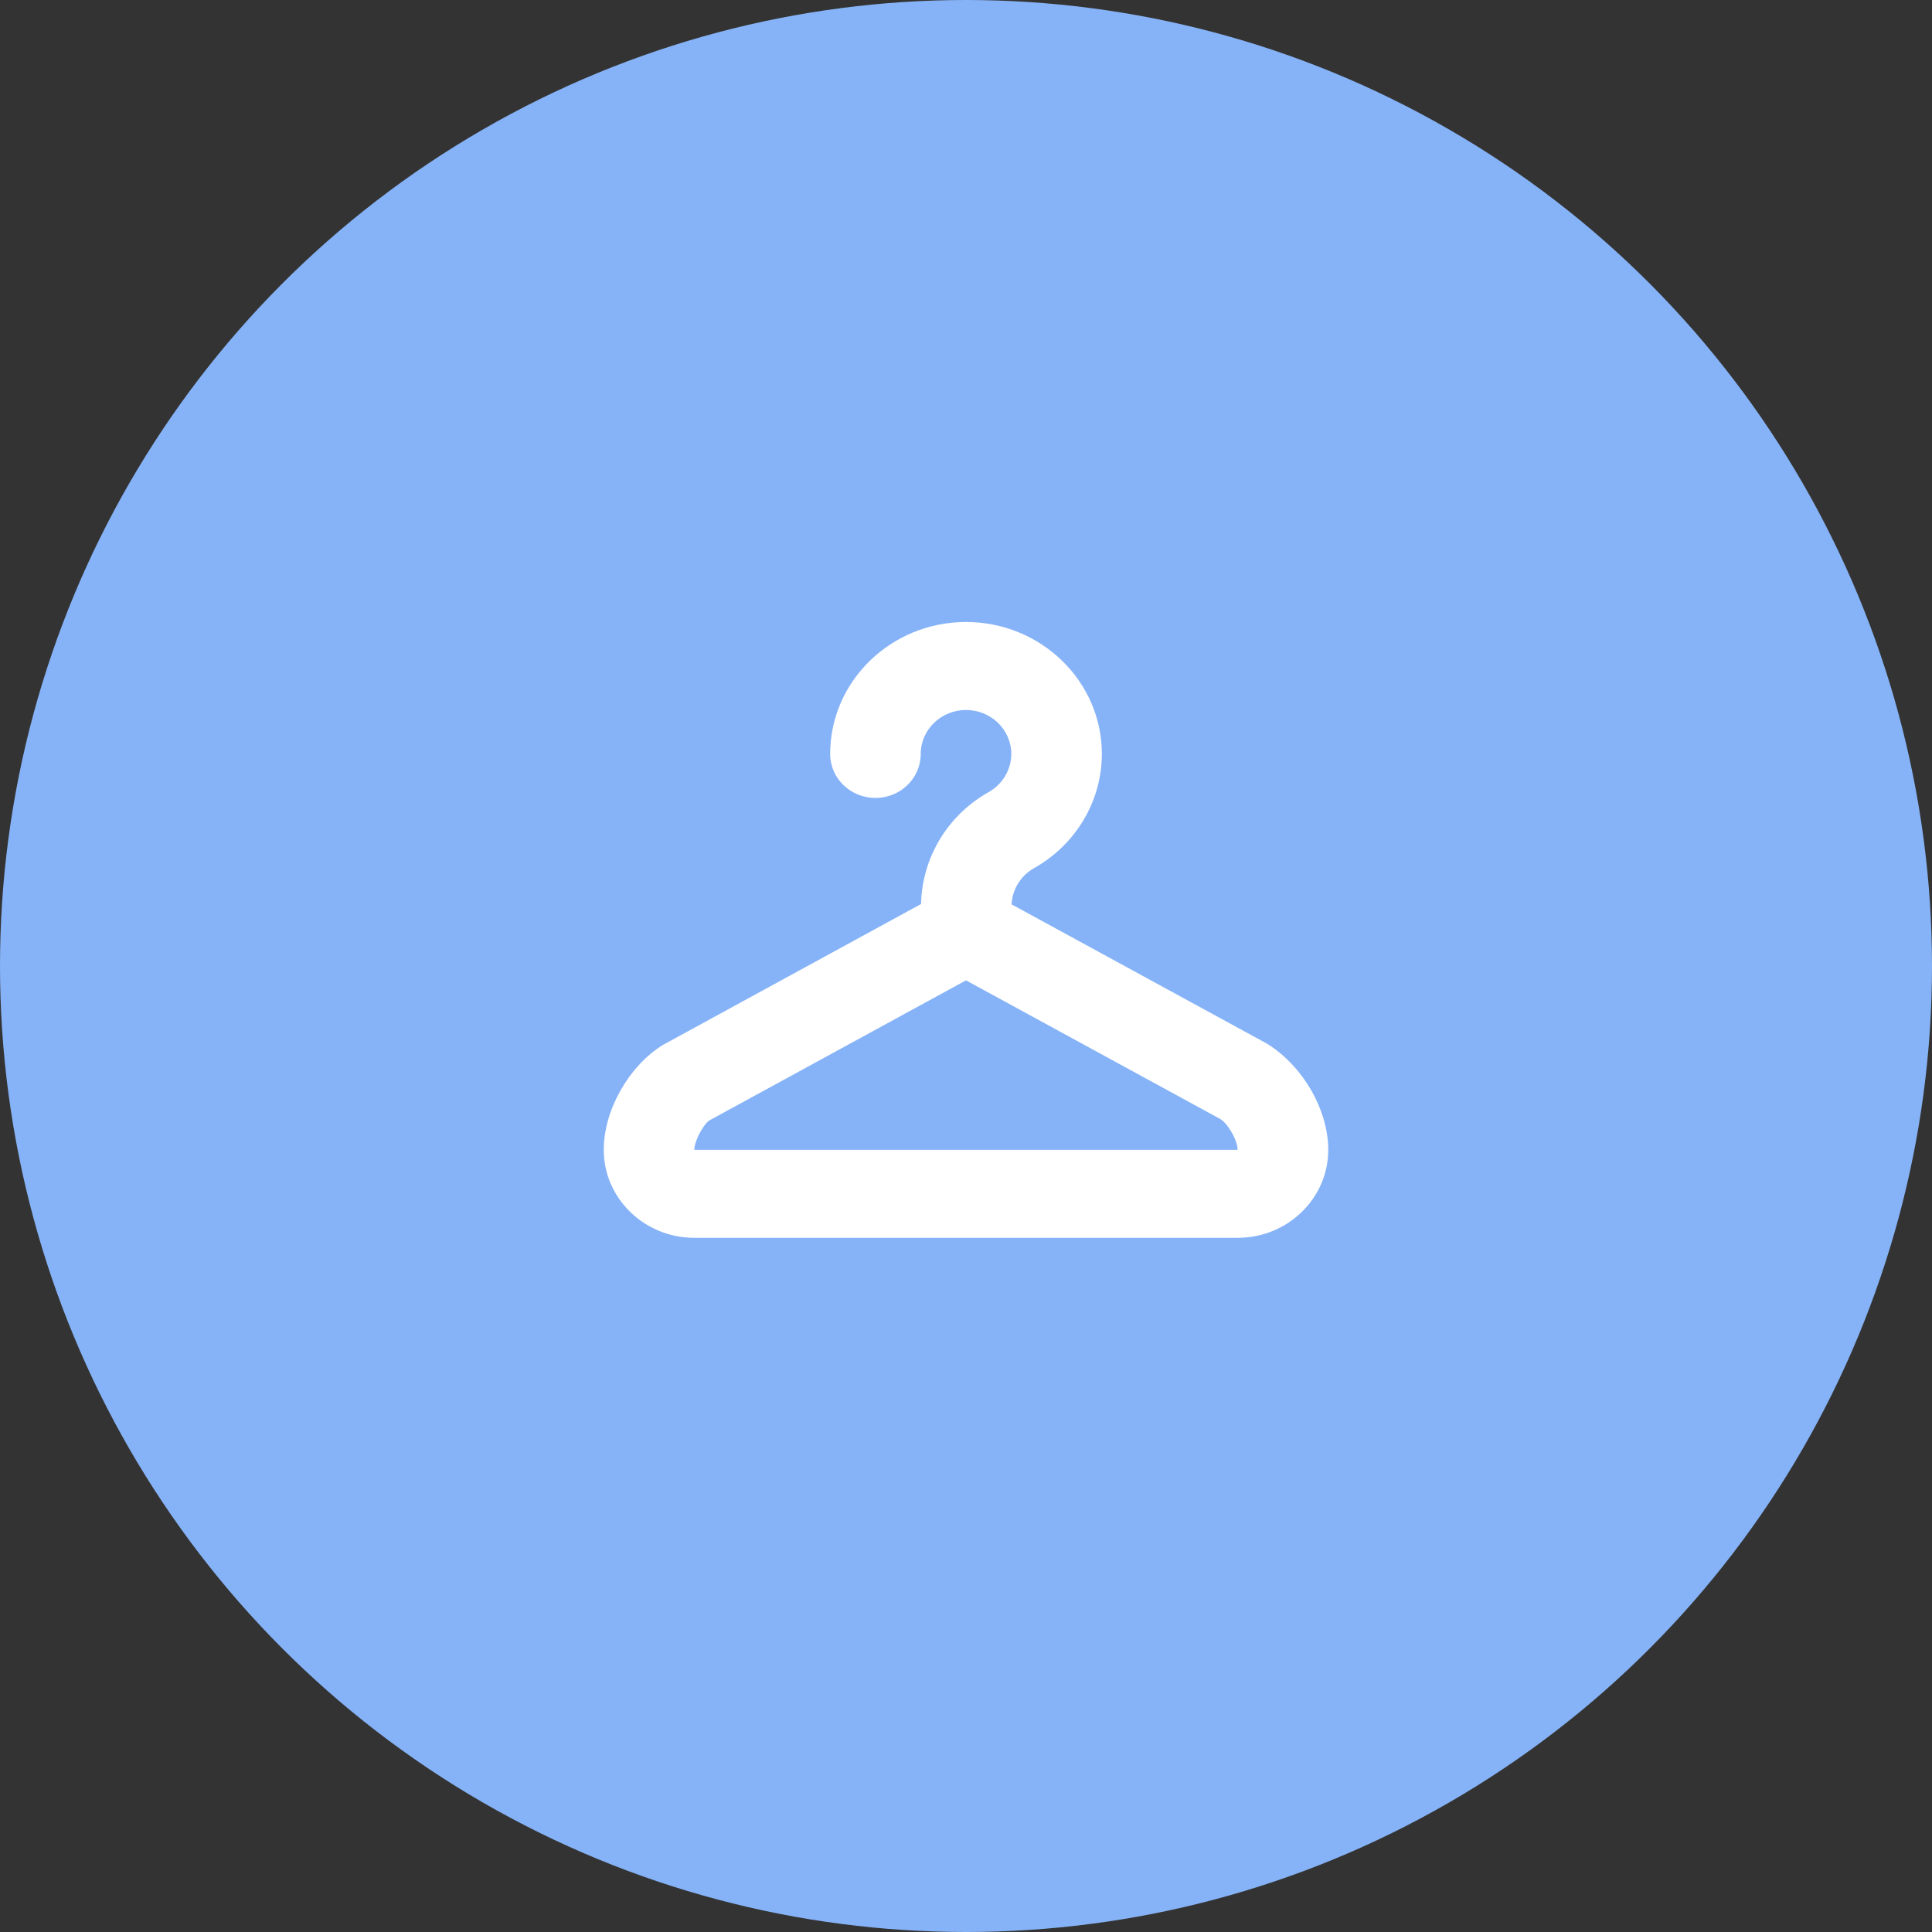
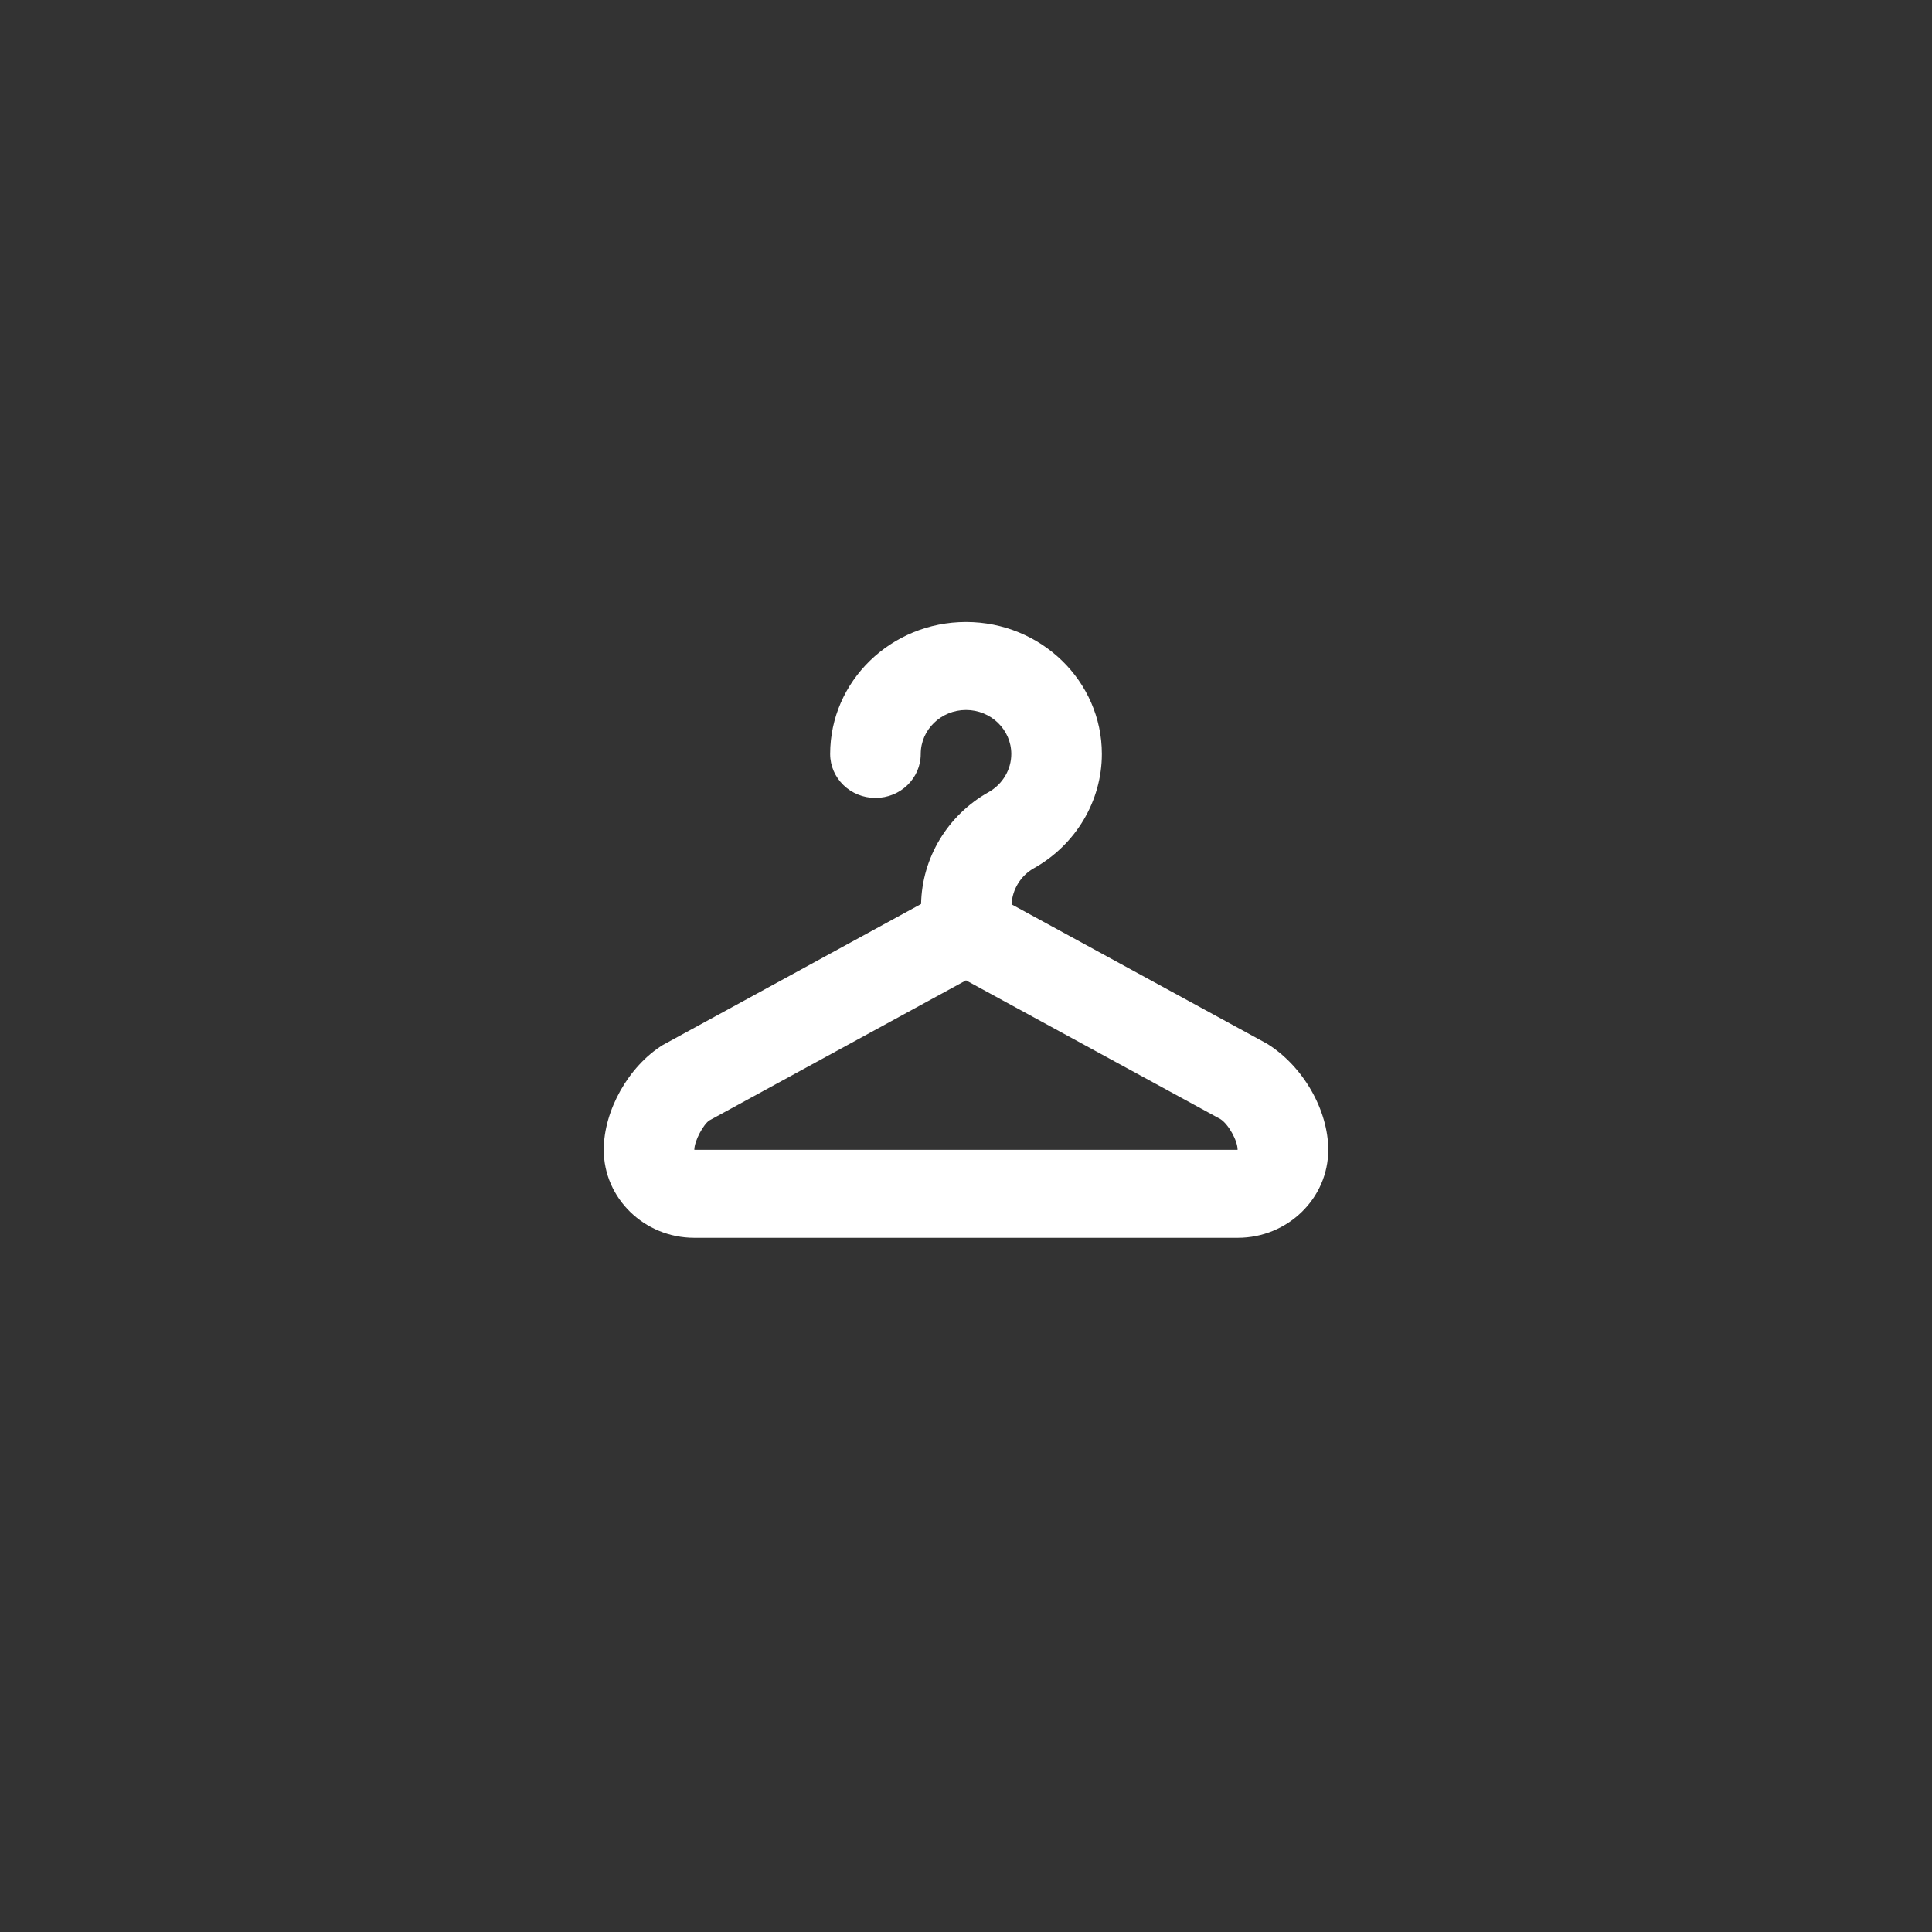
<svg xmlns="http://www.w3.org/2000/svg" width="100" height="100" viewBox="0 0 100 100" fill="none">
  <rect x="0" y="0" width="100" height="100" fill="#333333" stroke="none" />
-   <circle cx="50" cy="50" r="50" fill="#86B3F7" />
-   <path fill-rule="evenodd" clip-rule="evenodd" d="M65.582 54.022L52.358 46.809C52.399 46.039 52.825 45.328 53.516 44.939C55.686 43.722 57.032 41.455 57.032 39.024C57.032 35.258 53.878 32.194 50.001 32.194C46.123 32.194 42.969 35.258 42.969 39.024C42.969 40.283 44.018 41.301 45.313 41.301C46.609 41.301 47.657 40.283 47.657 39.024C47.657 37.768 48.71 36.748 50.001 36.748C51.291 36.748 52.344 37.768 52.344 39.024C52.344 39.836 51.895 40.592 51.172 40.999C49.039 42.197 47.721 44.41 47.675 46.791L34.299 54.093C32.532 55.195 31.25 57.477 31.25 59.515C31.25 62.026 33.351 64.069 35.938 64.069H64.062C66.651 64.069 68.75 62.026 68.75 59.515C68.75 57.477 67.469 55.195 65.582 54.022ZM35.938 59.516C35.938 59.043 36.423 58.18 36.716 57.993L50 50.743L63.165 57.922C63.577 58.177 64.062 59.04 64.058 59.516H35.938Z" fill="white" />
+   <path fill-rule="evenodd" clip-rule="evenodd" d="M65.582 54.022L52.358 46.809C52.399 46.039 52.825 45.328 53.516 44.939C55.686 43.722 57.032 41.455 57.032 39.024C57.032 35.258 53.878 32.194 50.001 32.194C46.123 32.194 42.969 35.258 42.969 39.024C42.969 40.283 44.018 41.301 45.313 41.301C46.609 41.301 47.657 40.283 47.657 39.024C47.657 37.768 48.71 36.748 50.001 36.748C51.291 36.748 52.344 37.768 52.344 39.024C52.344 39.836 51.895 40.592 51.172 40.999C49.039 42.197 47.721 44.41 47.675 46.791L34.299 54.093C32.532 55.195 31.25 57.477 31.25 59.515C31.25 62.026 33.351 64.069 35.938 64.069H64.062C66.651 64.069 68.75 62.026 68.75 59.515C68.75 57.477 67.469 55.195 65.582 54.022ZM35.938 59.516C35.938 59.043 36.423 58.18 36.716 57.993L50 50.743L63.165 57.922C63.577 58.177 64.062 59.04 64.058 59.516Z" fill="white" />
</svg>